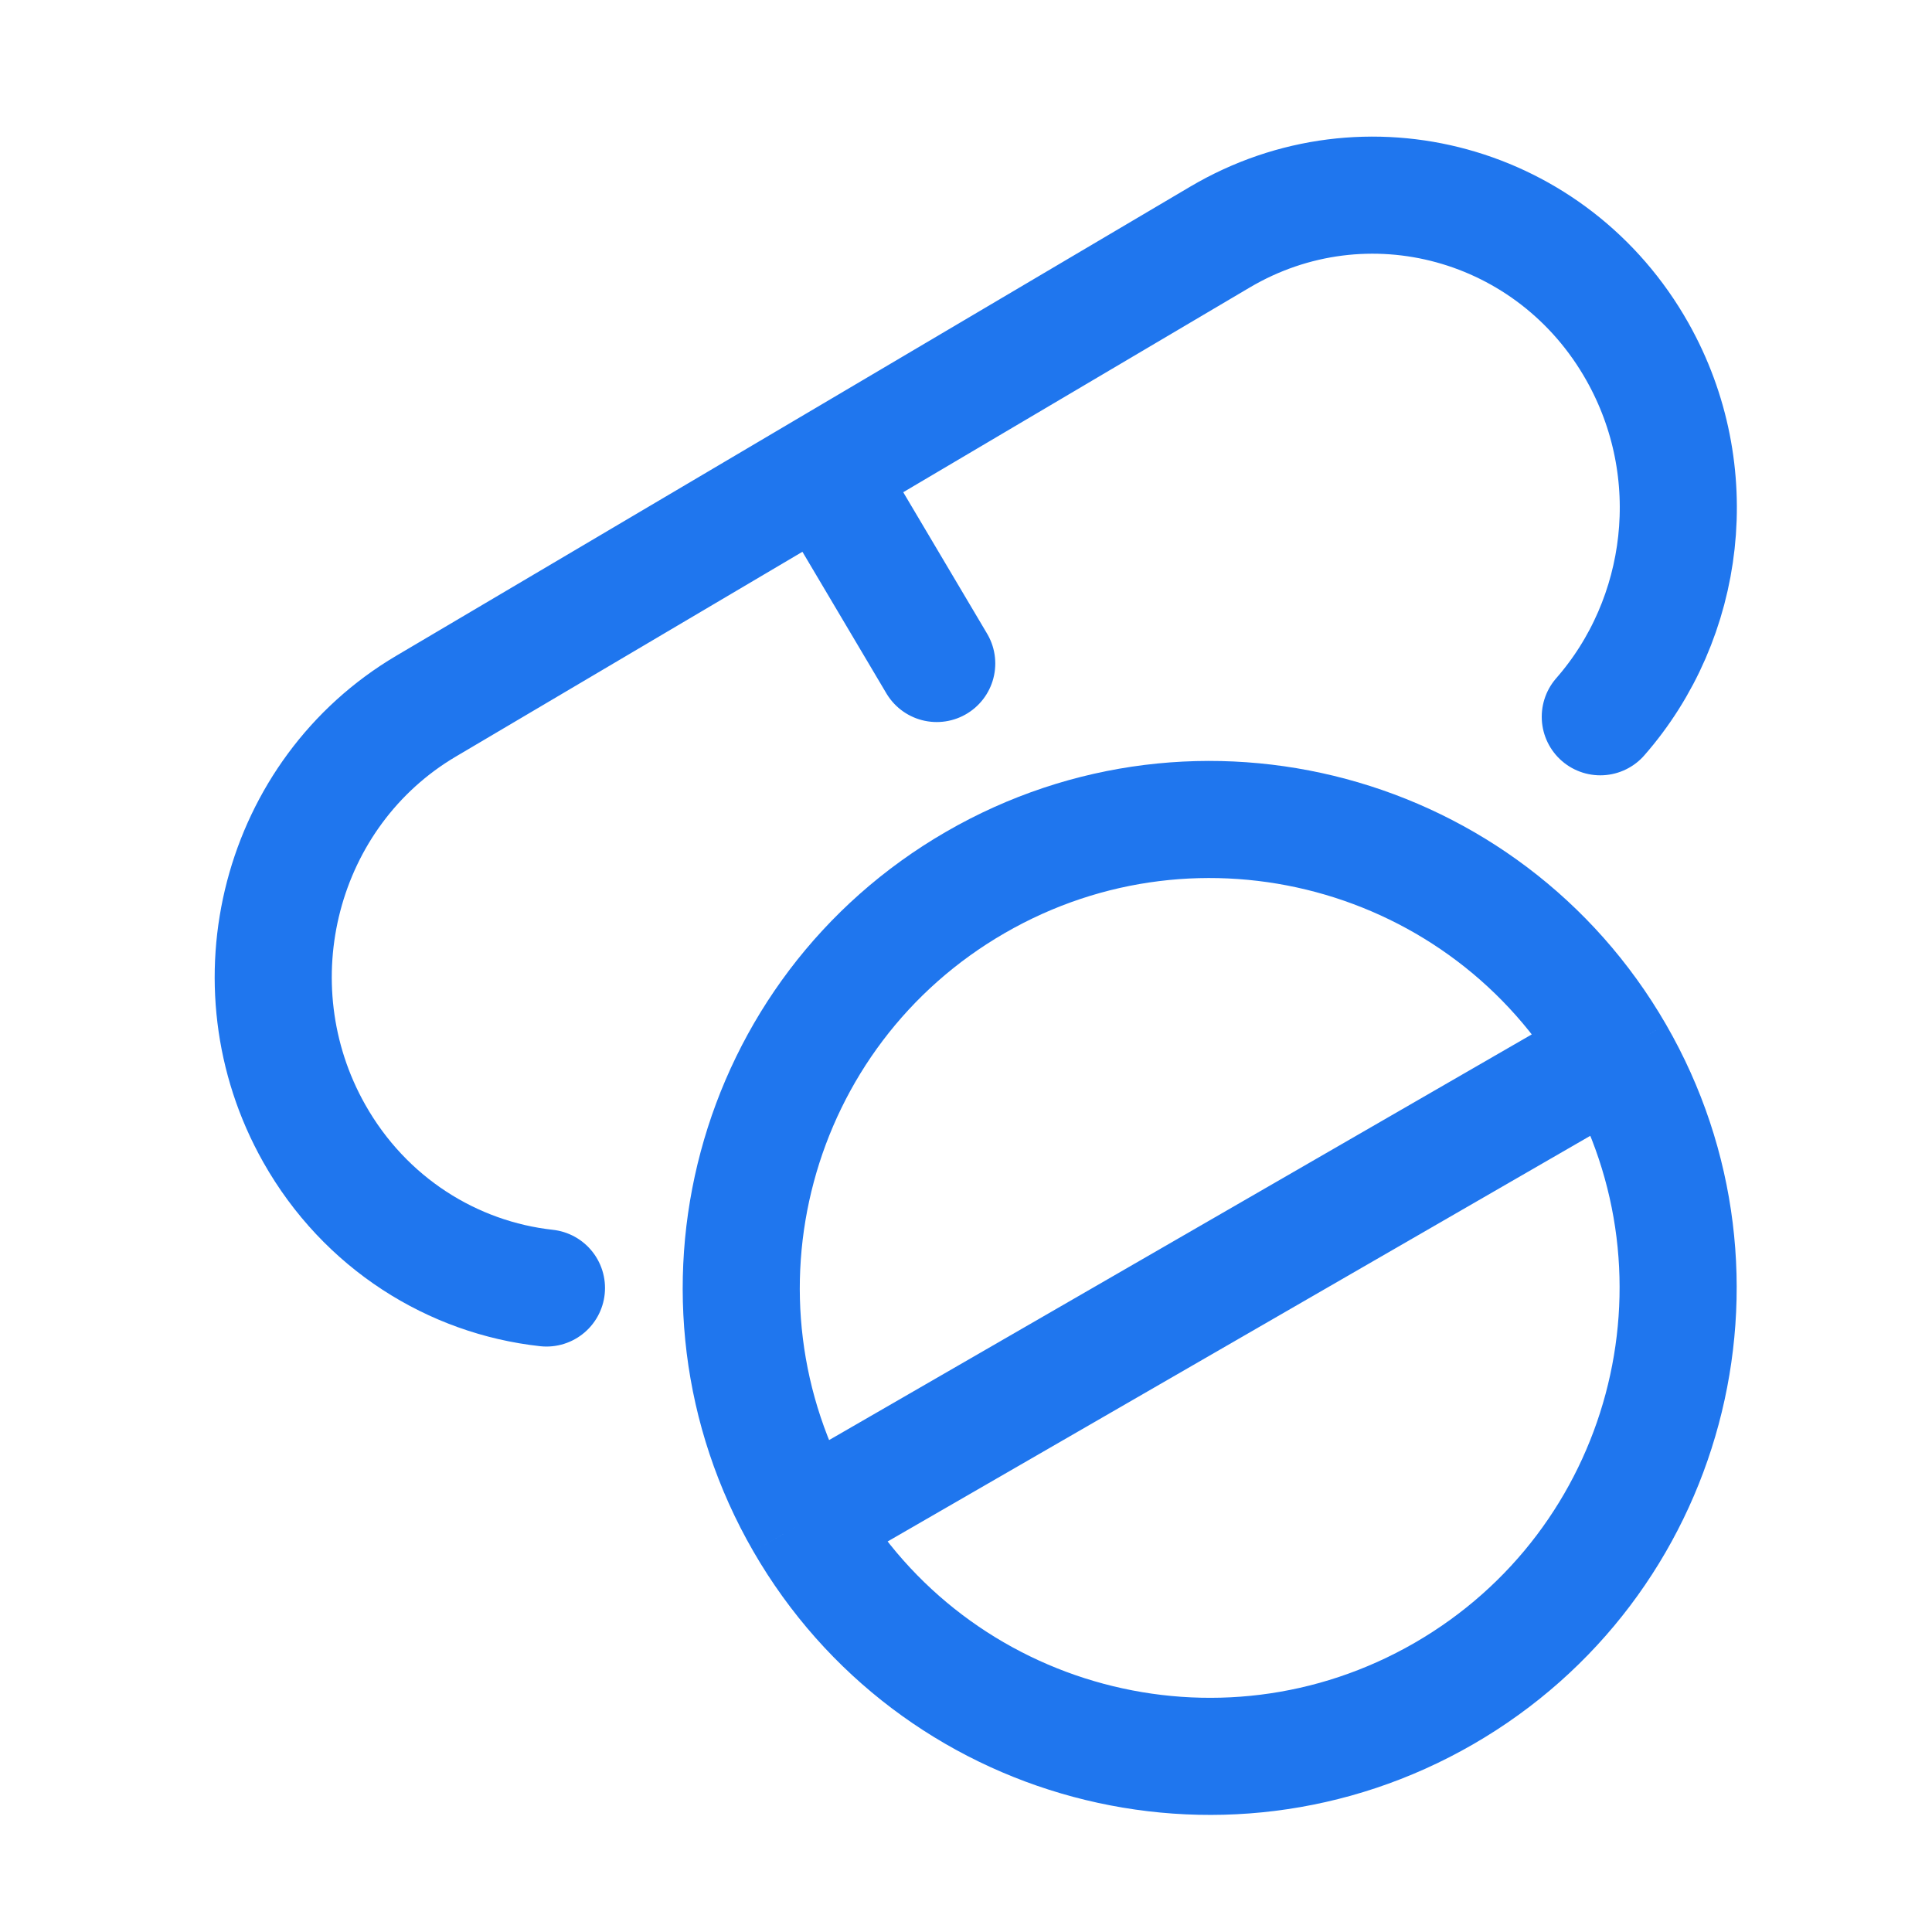
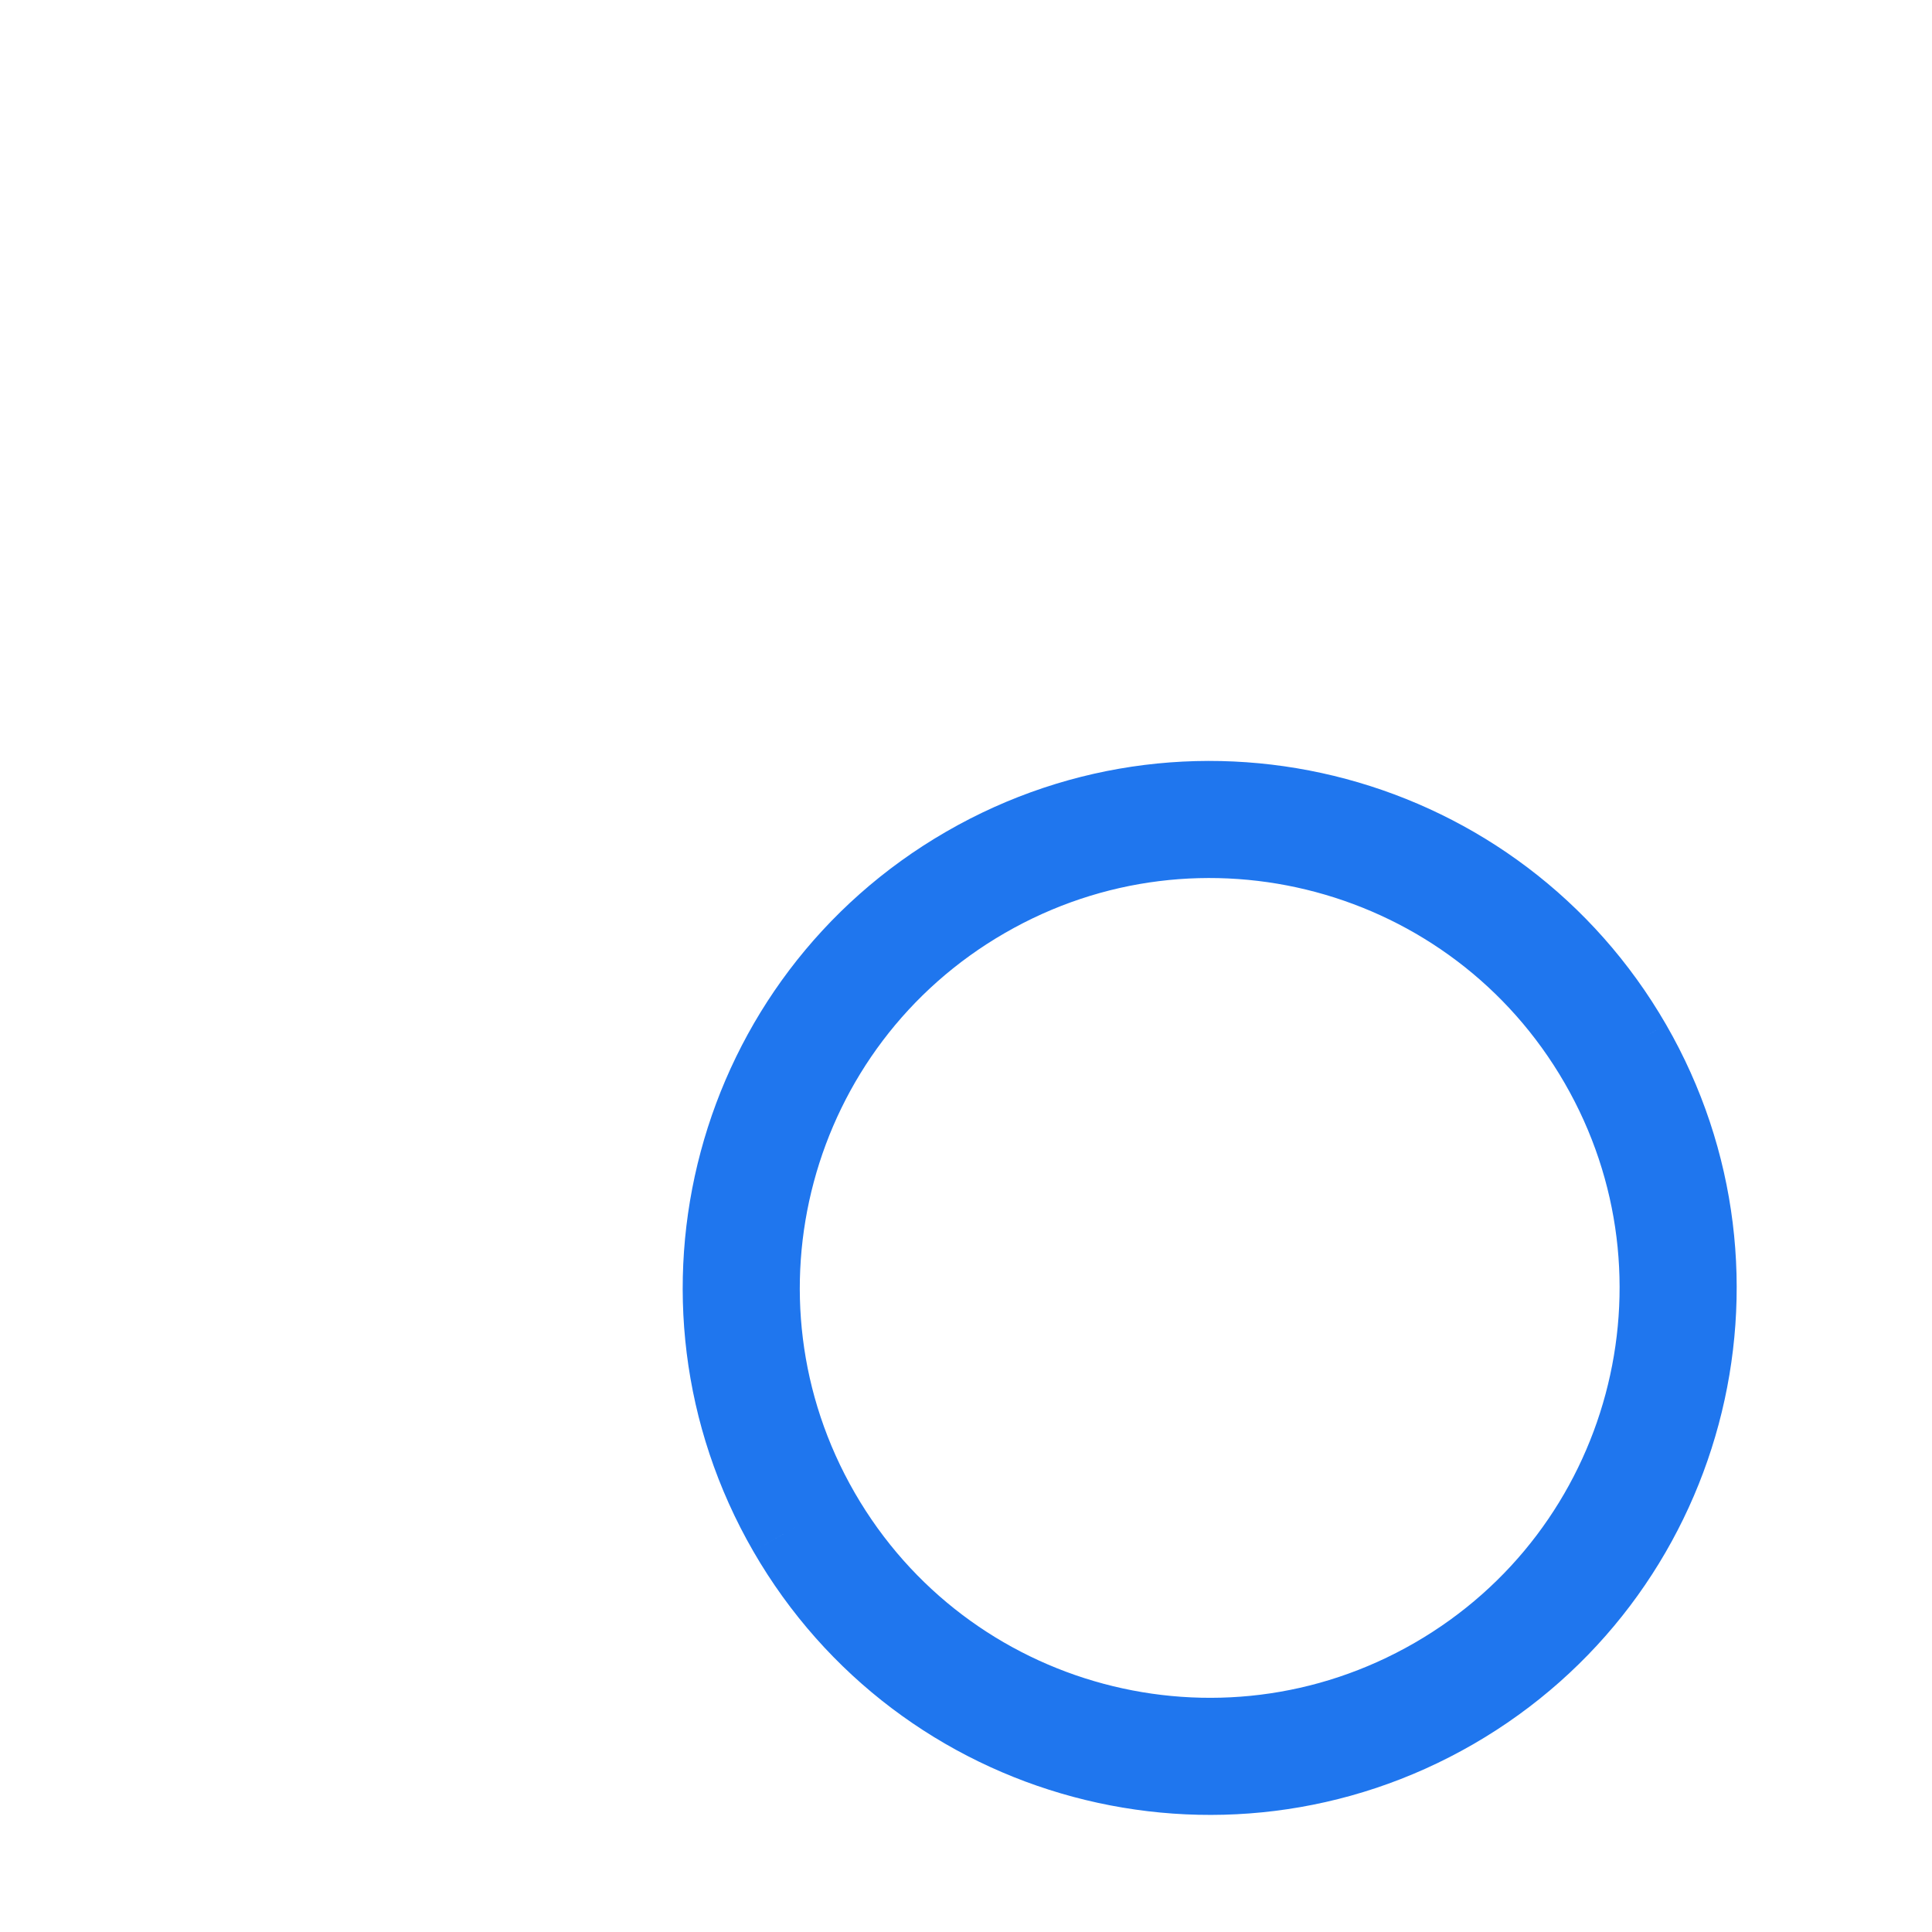
<svg xmlns="http://www.w3.org/2000/svg" width="33" height="33" viewBox="0 0 33 33" fill="none">
-   <path d="M27.591 17.999C29.8 21.825 28.489 26.718 24.663 28.927C20.836 31.136 15.943 29.825 13.734 25.999M27.591 17.999C25.381 14.172 20.489 12.861 16.663 15.071C12.836 17.28 11.525 22.172 13.734 25.999M27.591 17.999L13.734 25.999" stroke="#1F76EE" stroke-width="2" />
-   <path d="M14.057 8.056L20.837 4.05C23.334 2.575 26.526 3.45 27.967 6.005C29.125 8.057 28.8 10.569 27.334 12.243M14.057 8.056L7.277 12.062C4.781 13.537 3.926 16.804 5.367 19.359C6.234 20.895 7.733 21.824 9.334 22M14.057 8.056L16 11.333" stroke="#1F76EE" stroke-width="2" stroke-linecap="round" stroke-linejoin="round" />
+   <path d="M27.591 17.999C29.8 21.825 28.489 26.718 24.663 28.927C20.836 31.136 15.943 29.825 13.734 25.999M27.591 17.999C25.381 14.172 20.489 12.861 16.663 15.071C12.836 17.28 11.525 22.172 13.734 25.999L13.734 25.999" stroke="#1F76EE" stroke-width="2" />
</svg>